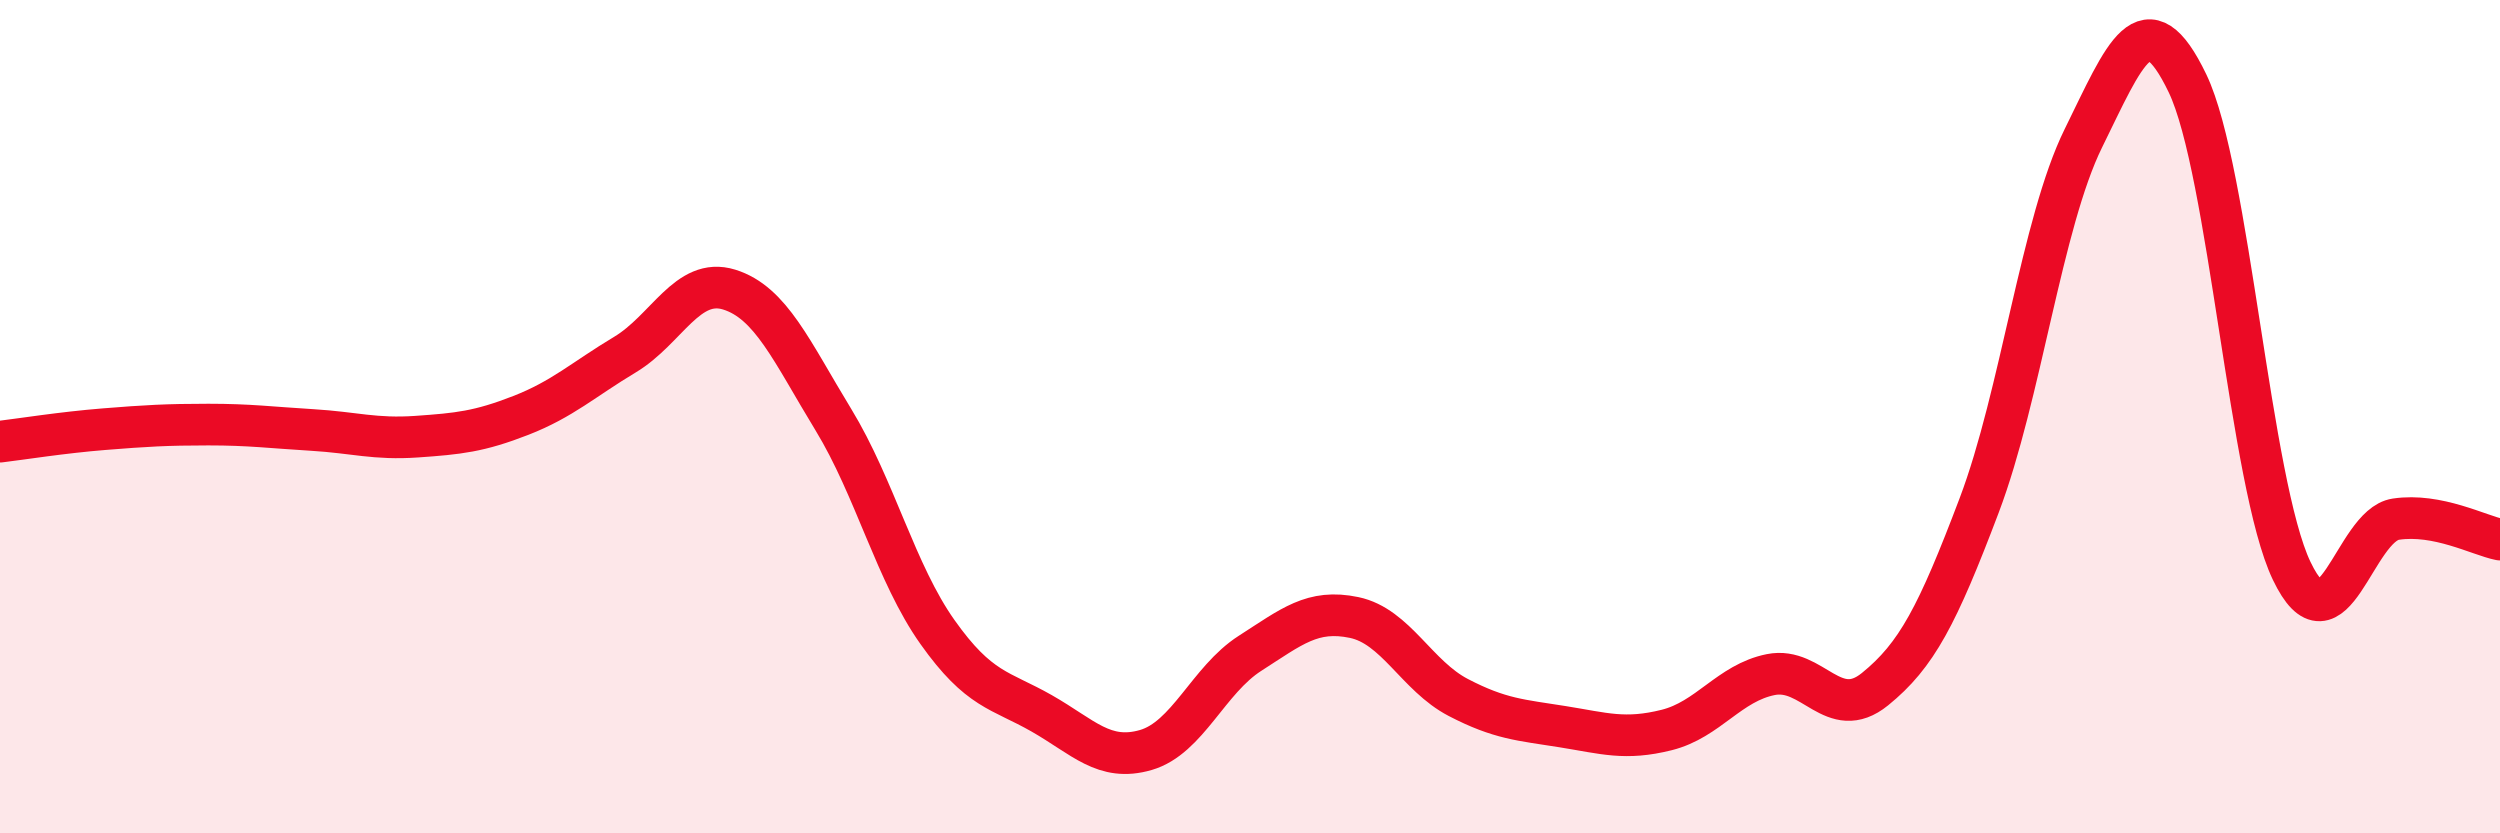
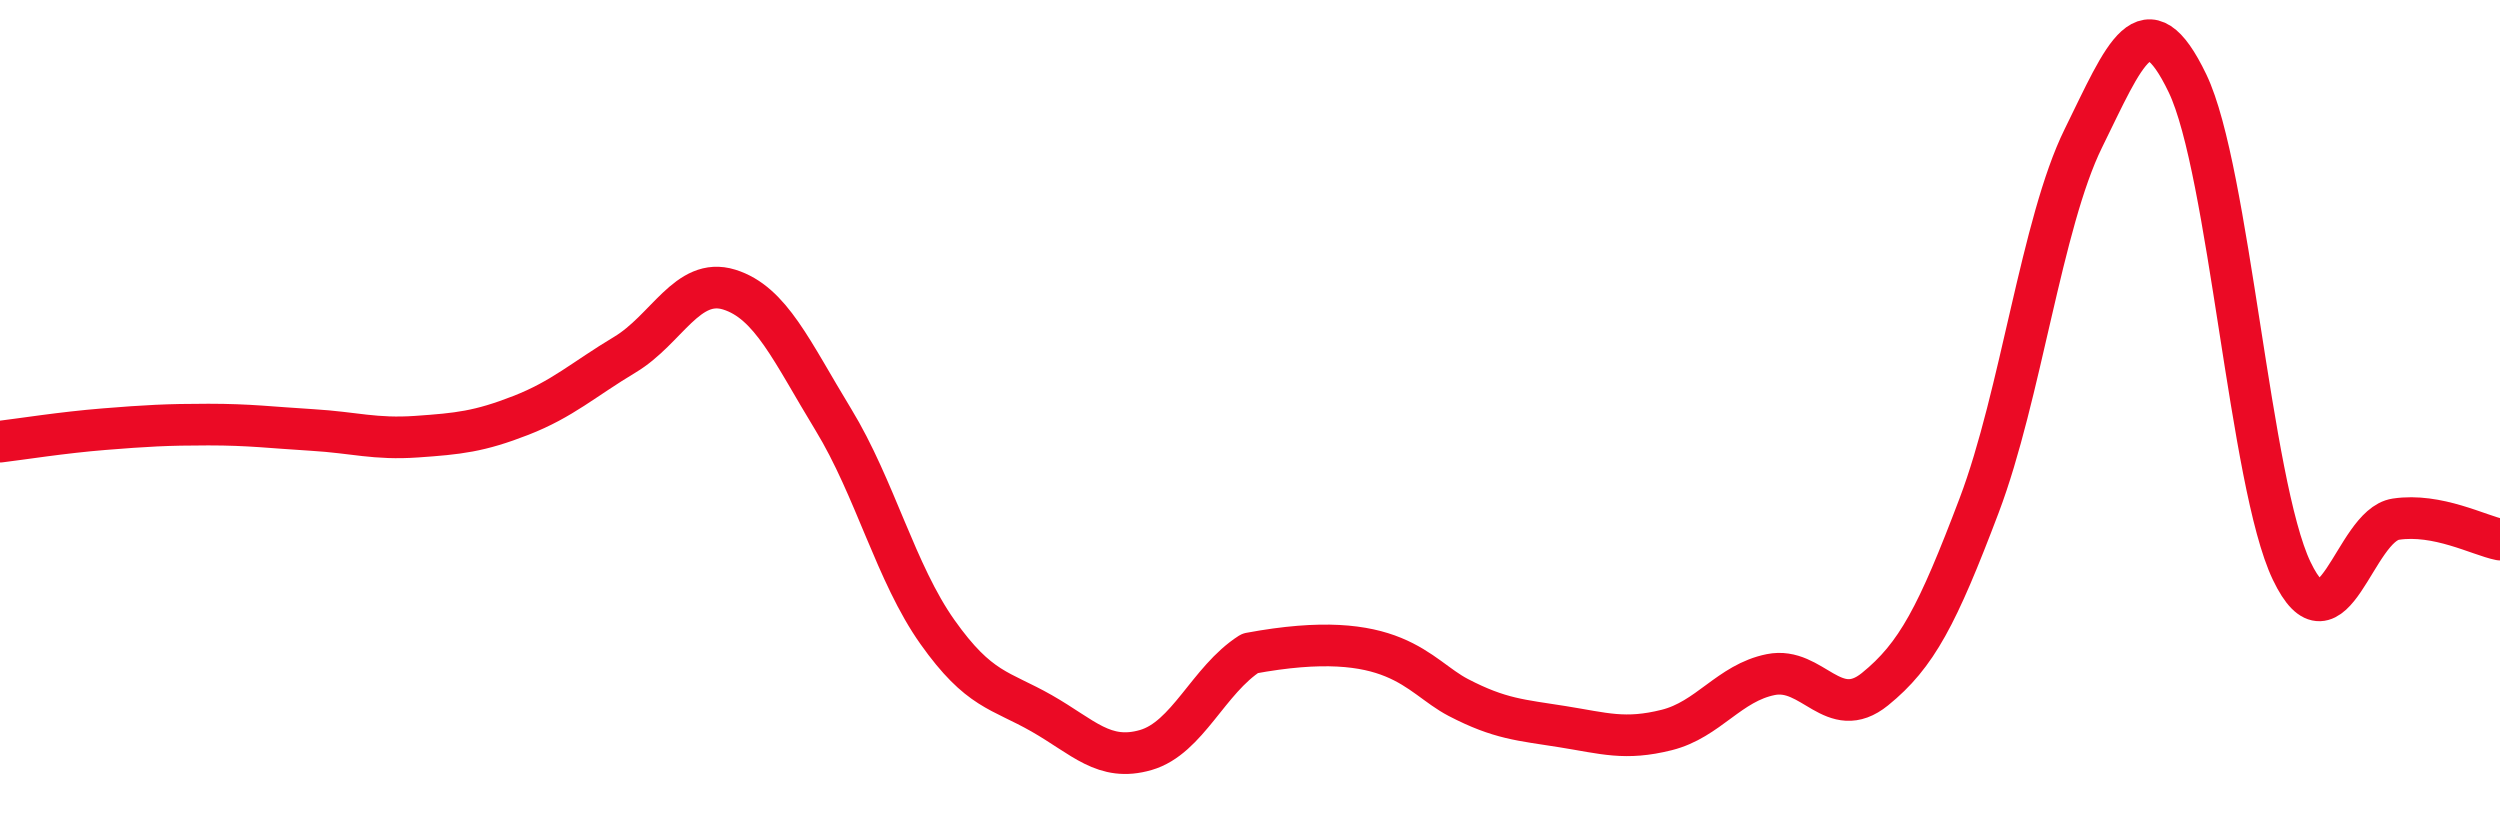
<svg xmlns="http://www.w3.org/2000/svg" width="60" height="20" viewBox="0 0 60 20">
-   <path d="M 0,10.6 C 0.5,10.54 1.5,10.38 2.5,10.3 C 3.5,10.22 4,10.19 5,10.19 C 6,10.19 6.5,10.26 7.5,10.32 C 8.5,10.38 9,10.55 10,10.48 C 11,10.41 11.5,10.36 12.5,9.97 C 13.5,9.58 14,9.11 15,8.51 C 16,7.91 16.5,6.64 17.5,6.95 C 18.5,7.26 19,8.43 20,10.07 C 21,11.71 21.5,13.76 22.5,15.17 C 23.5,16.58 24,16.55 25,17.12 C 26,17.69 26.5,18.29 27.5,18 C 28.5,17.71 29,16.32 30,15.68 C 31,15.04 31.5,14.61 32.5,14.82 C 33.5,15.03 34,16.22 35,16.74 C 36,17.26 36.5,17.28 37.5,17.44 C 38.5,17.6 39,17.77 40,17.52 C 41,17.27 41.5,16.39 42.5,16.19 C 43.5,15.99 44,17.35 45,16.54 C 46,15.73 46.5,14.77 47.5,12.13 C 48.5,9.49 49,5.35 50,3.32 C 51,1.29 51.5,-0.08 52.5,2 C 53.5,4.08 54,11.61 55,13.7 C 56,15.79 56.5,12.61 57.5,12.46 C 58.5,12.31 59.5,12.85 60,12.95L60 20L0 20Z" fill="#EB0A25" opacity="0.1" stroke-linecap="round" stroke-linejoin="round" />
-   <path d="M 0,10.6 C 0.5,10.54 1.5,10.38 2.5,10.3 C 3.5,10.22 4,10.19 5,10.19 C 6,10.19 6.5,10.26 7.5,10.32 C 8.5,10.38 9,10.55 10,10.48 C 11,10.41 11.5,10.36 12.5,9.97 C 13.5,9.58 14,9.11 15,8.51 C 16,7.91 16.5,6.64 17.5,6.95 C 18.5,7.26 19,8.43 20,10.07 C 21,11.71 21.5,13.76 22.5,15.17 C 23.5,16.58 24,16.55 25,17.12 C 26,17.69 26.5,18.29 27.5,18 C 28.5,17.71 29,16.32 30,15.68 C 31,15.04 31.5,14.61 32.5,14.82 C 33.5,15.03 34,16.22 35,16.74 C 36,17.26 36.5,17.28 37.5,17.44 C 38.5,17.6 39,17.77 40,17.52 C 41,17.27 41.5,16.39 42.5,16.19 C 43.5,15.99 44,17.35 45,16.54 C 46,15.73 46.5,14.77 47.5,12.13 C 48.5,9.49 49,5.35 50,3.32 C 51,1.29 51.5,-0.08 52.5,2 C 53.5,4.08 54,11.61 55,13.7 C 56,15.79 56.5,12.61 57.5,12.46 C 58.5,12.31 59.5,12.85 60,12.95" stroke="#EB0A25" stroke-width="1" fill="none" stroke-linecap="round" stroke-linejoin="round" />
+   <path d="M 0,10.6 C 0.5,10.54 1.5,10.38 2.5,10.3 C 3.5,10.22 4,10.19 5,10.19 C 6,10.19 6.5,10.26 7.5,10.32 C 8.5,10.38 9,10.55 10,10.48 C 11,10.41 11.5,10.36 12.5,9.97 C 13.5,9.58 14,9.11 15,8.51 C 16,7.91 16.5,6.64 17.5,6.95 C 18.5,7.26 19,8.43 20,10.07 C 21,11.71 21.5,13.76 22.5,15.17 C 23.5,16.58 24,16.55 25,17.12 C 26,17.69 26.5,18.29 27.5,18 C 28.5,17.71 29,16.32 30,15.68 C 33.5,15.03 34,16.22 35,16.74 C 36,17.26 36.5,17.28 37.5,17.44 C 38.5,17.6 39,17.77 40,17.52 C 41,17.27 41.5,16.39 42.5,16.19 C 43.5,15.99 44,17.35 45,16.54 C 46,15.73 46.5,14.77 47.5,12.13 C 48.5,9.49 49,5.35 50,3.32 C 51,1.29 51.5,-0.08 52.5,2 C 53.5,4.08 54,11.61 55,13.7 C 56,15.79 56.5,12.61 57.5,12.46 C 58.5,12.31 59.5,12.85 60,12.95" stroke="#EB0A25" stroke-width="1" fill="none" stroke-linecap="round" stroke-linejoin="round" />
</svg>